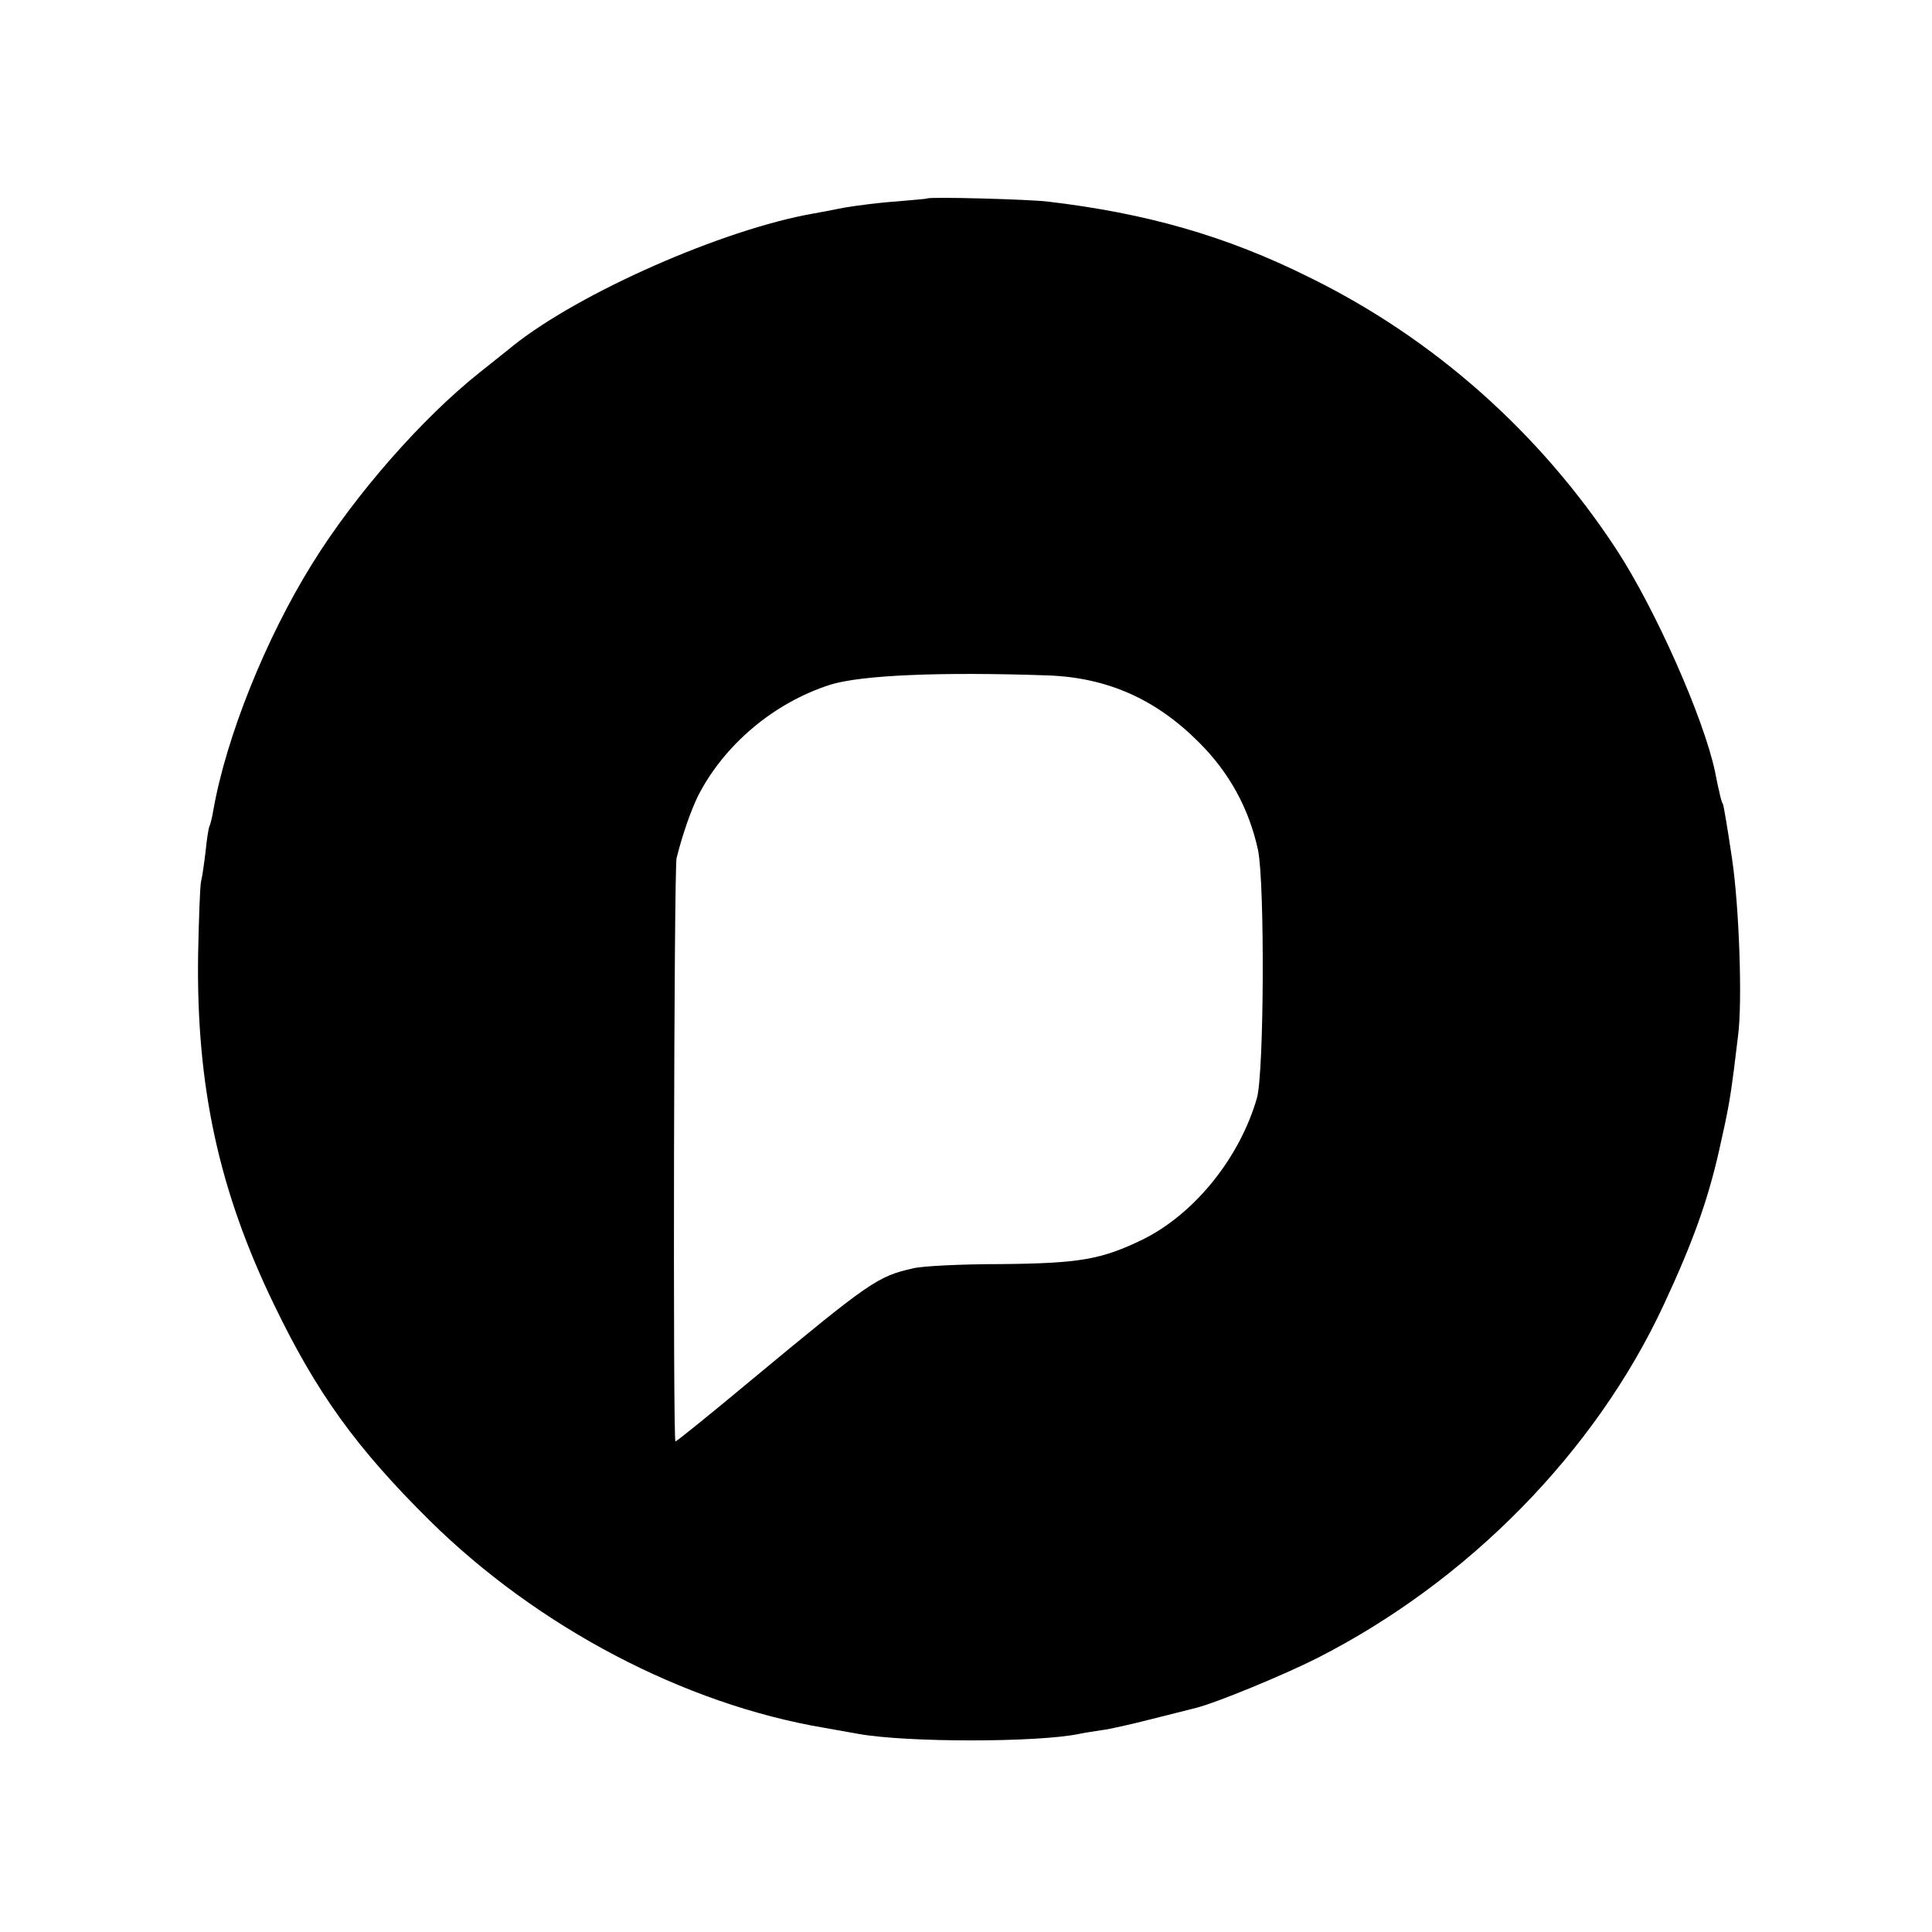
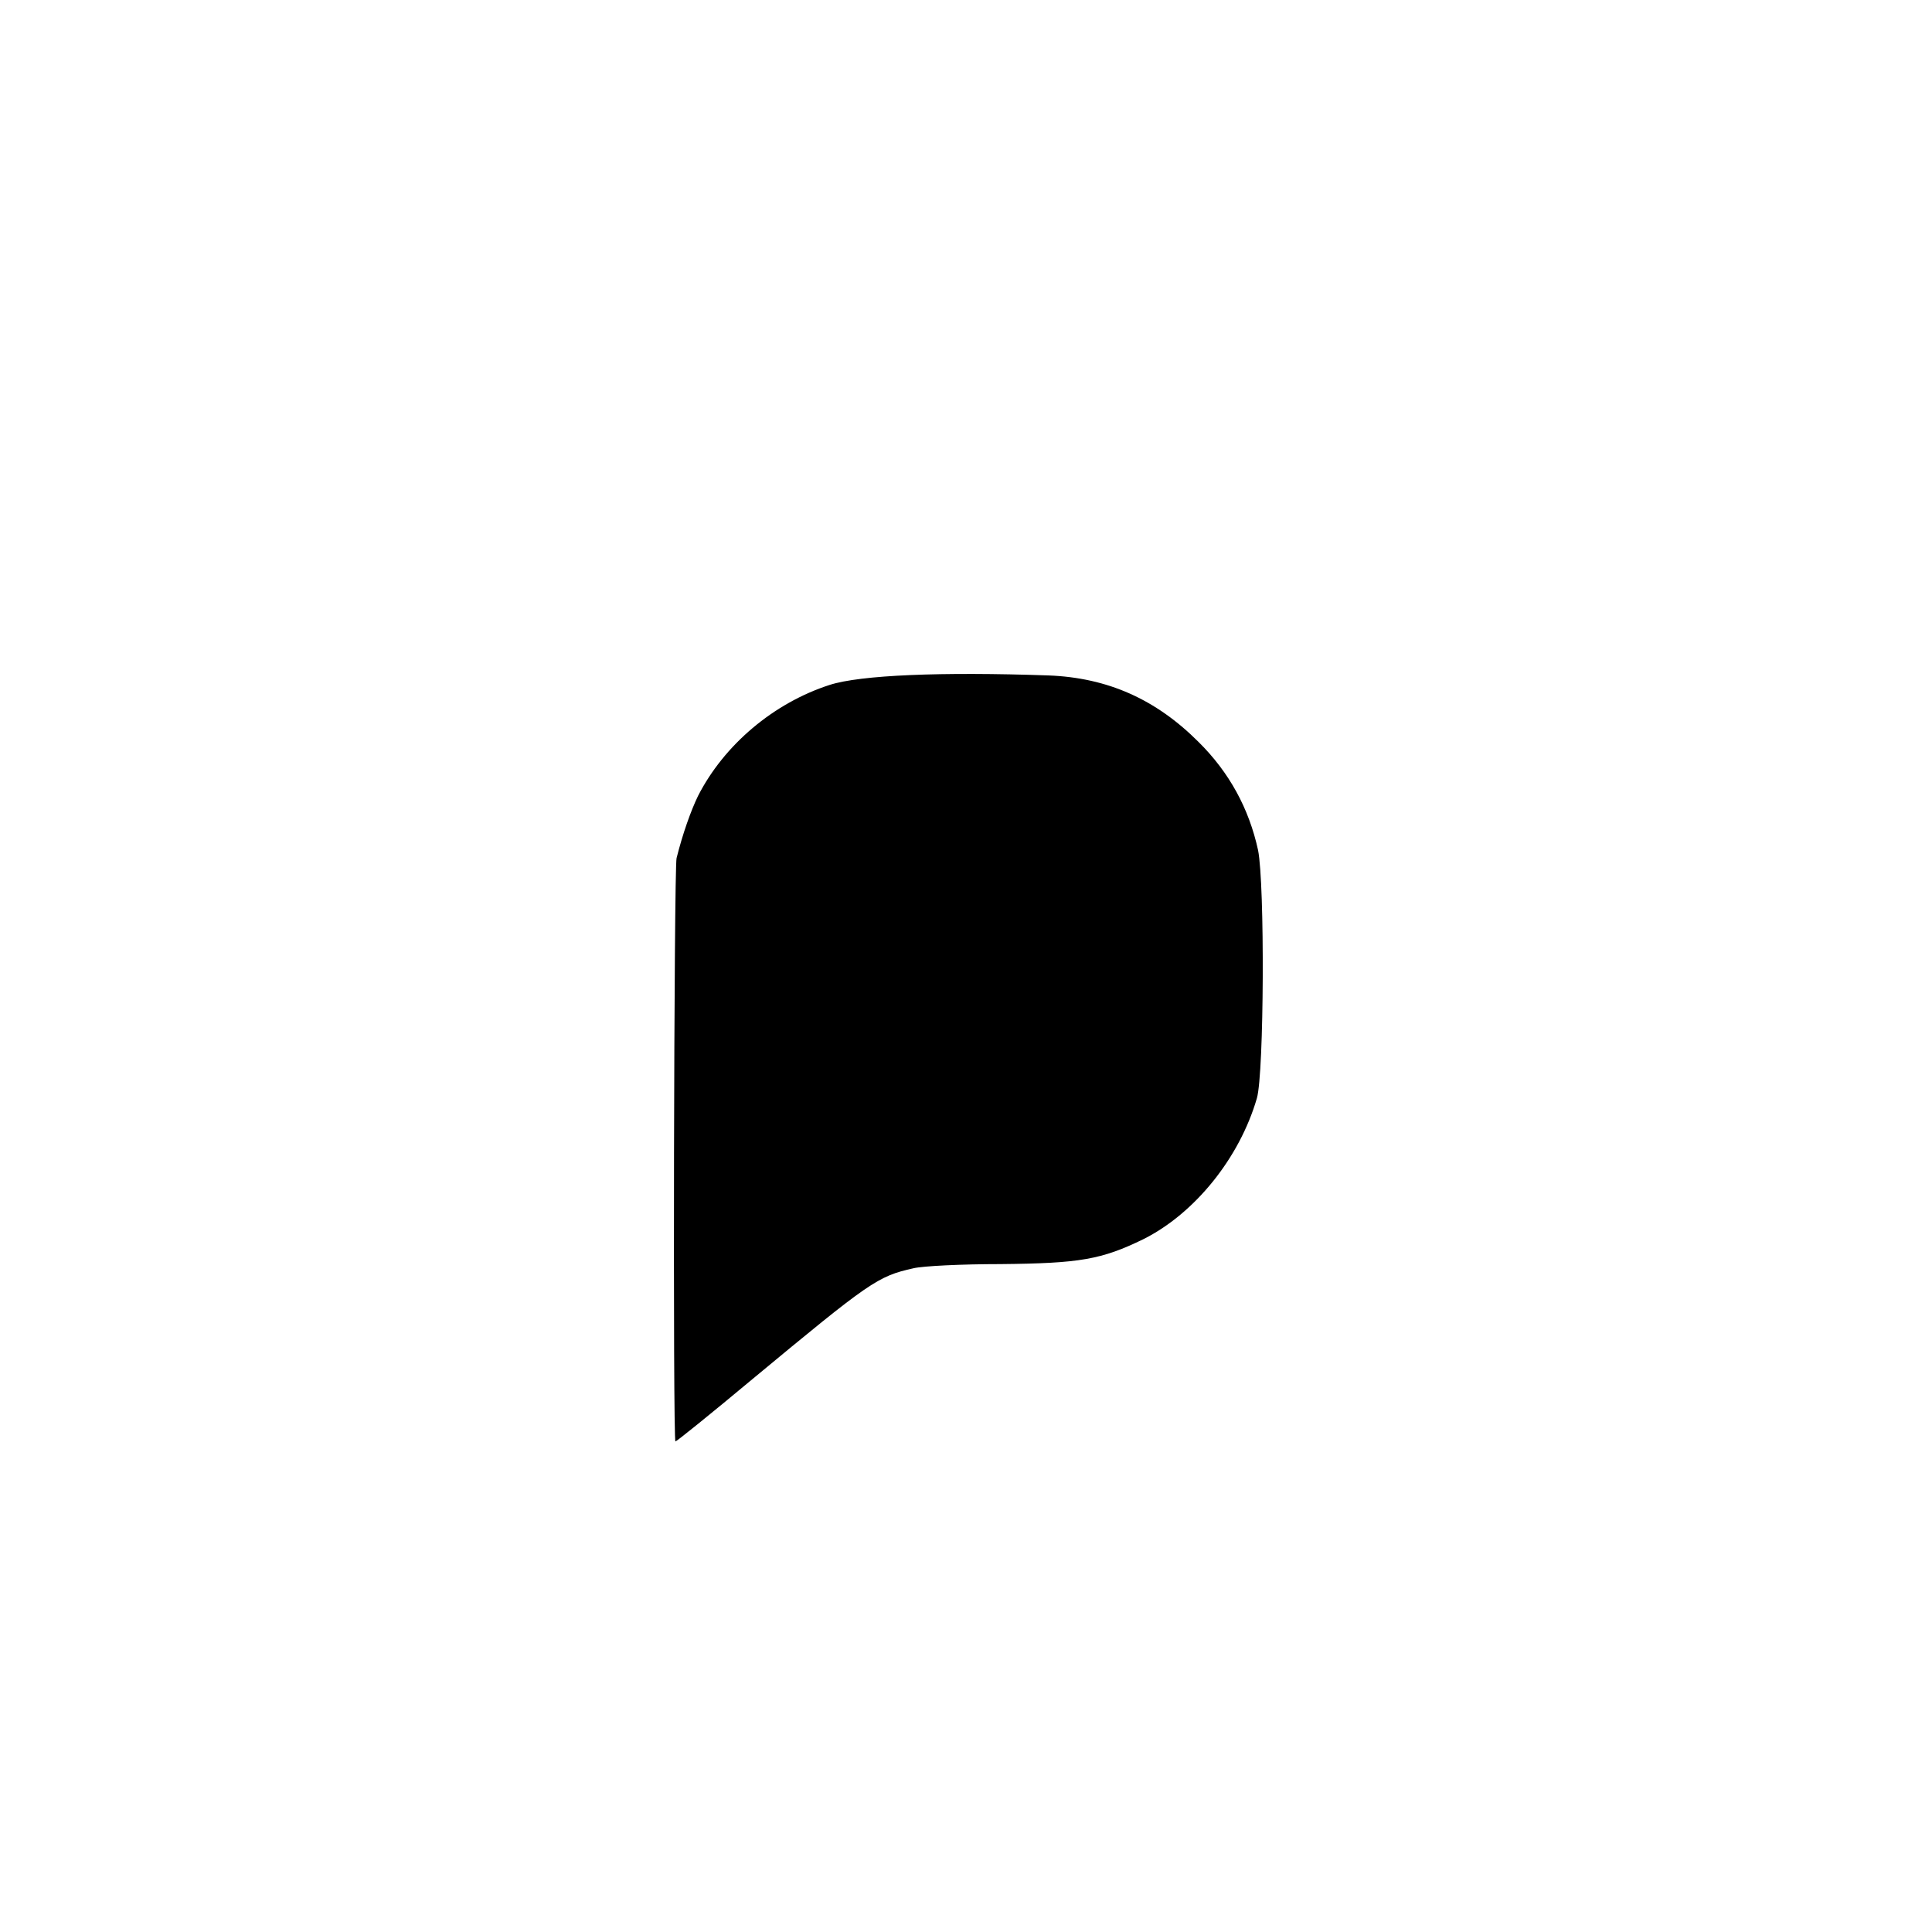
<svg xmlns="http://www.w3.org/2000/svg" version="1.0" width="512pt" height="512pt" viewBox="0 0 512 512" preserveAspectRatio="xMidYMid meet">
  <g transform="translate(0,512) scale(0.1,-0.1)" fill="#000000" stroke="none">
-     <path d="M2457 4594 c-1 -1 -38 -4 -83 -8 -45 -3 -105 -11 -135 -16 -30 -6 -67 -13 -84 -16 -239 -42 -618 -209 -795 -350 -8 -7 -49 -39 -90 -72 -153 -122 -329 -323 -442 -505 -124 -199 -229 -461 -263 -656 -3 -19 -8 -37 -10 -41 -2 -3 -7 -33 -10 -65 -4 -33 -9 -69 -12 -80 -3 -11 -6 -99 -8 -195 -5 -347 54 -624 202 -929 112 -232 217 -378 412 -571 286 -282 673 -486 1046 -549 33 -6 74 -13 90 -16 127 -23 475 -23 585 0 14 3 41 7 60 10 19 2 80 16 135 30 55 14 107 27 115 29 55 14 232 87 321 132 401 204 737 547 918 936 77 165 117 277 147 410 24 106 29 136 39 213 4 33 9 74 11 90 12 90 3 343 -16 470 -11 75 -22 140 -24 144 -3 4 -7 19 -10 34 -4 15 -8 38 -11 52 -30 142 -158 431 -262 590 -203 309 -483 558 -813 720 -221 110 -432 170 -695 201 -54 6 -312 13 -318 8z m322 -1264 c156 -6 284 -63 397 -176 82 -81 134 -177 158 -287 18 -90 16 -590 -3 -657 -46 -159 -165 -306 -301 -374 -111 -54 -168 -64 -379 -66 -102 0 -205 -5 -230 -11 -95 -21 -116 -36 -426 -293 -109 -91 -202 -166 -205 -166 -7 0 -4 1518 3 1546 16 64 38 126 57 165 69 135 200 246 349 294 81 26 295 35 580 25z" />
+     <path d="M2457 4594 z m322 -1264 c156 -6 284 -63 397 -176 82 -81 134 -177 158 -287 18 -90 16 -590 -3 -657 -46 -159 -165 -306 -301 -374 -111 -54 -168 -64 -379 -66 -102 0 -205 -5 -230 -11 -95 -21 -116 -36 -426 -293 -109 -91 -202 -166 -205 -166 -7 0 -4 1518 3 1546 16 64 38 126 57 165 69 135 200 246 349 294 81 26 295 35 580 25z" />
  </g>
</svg>